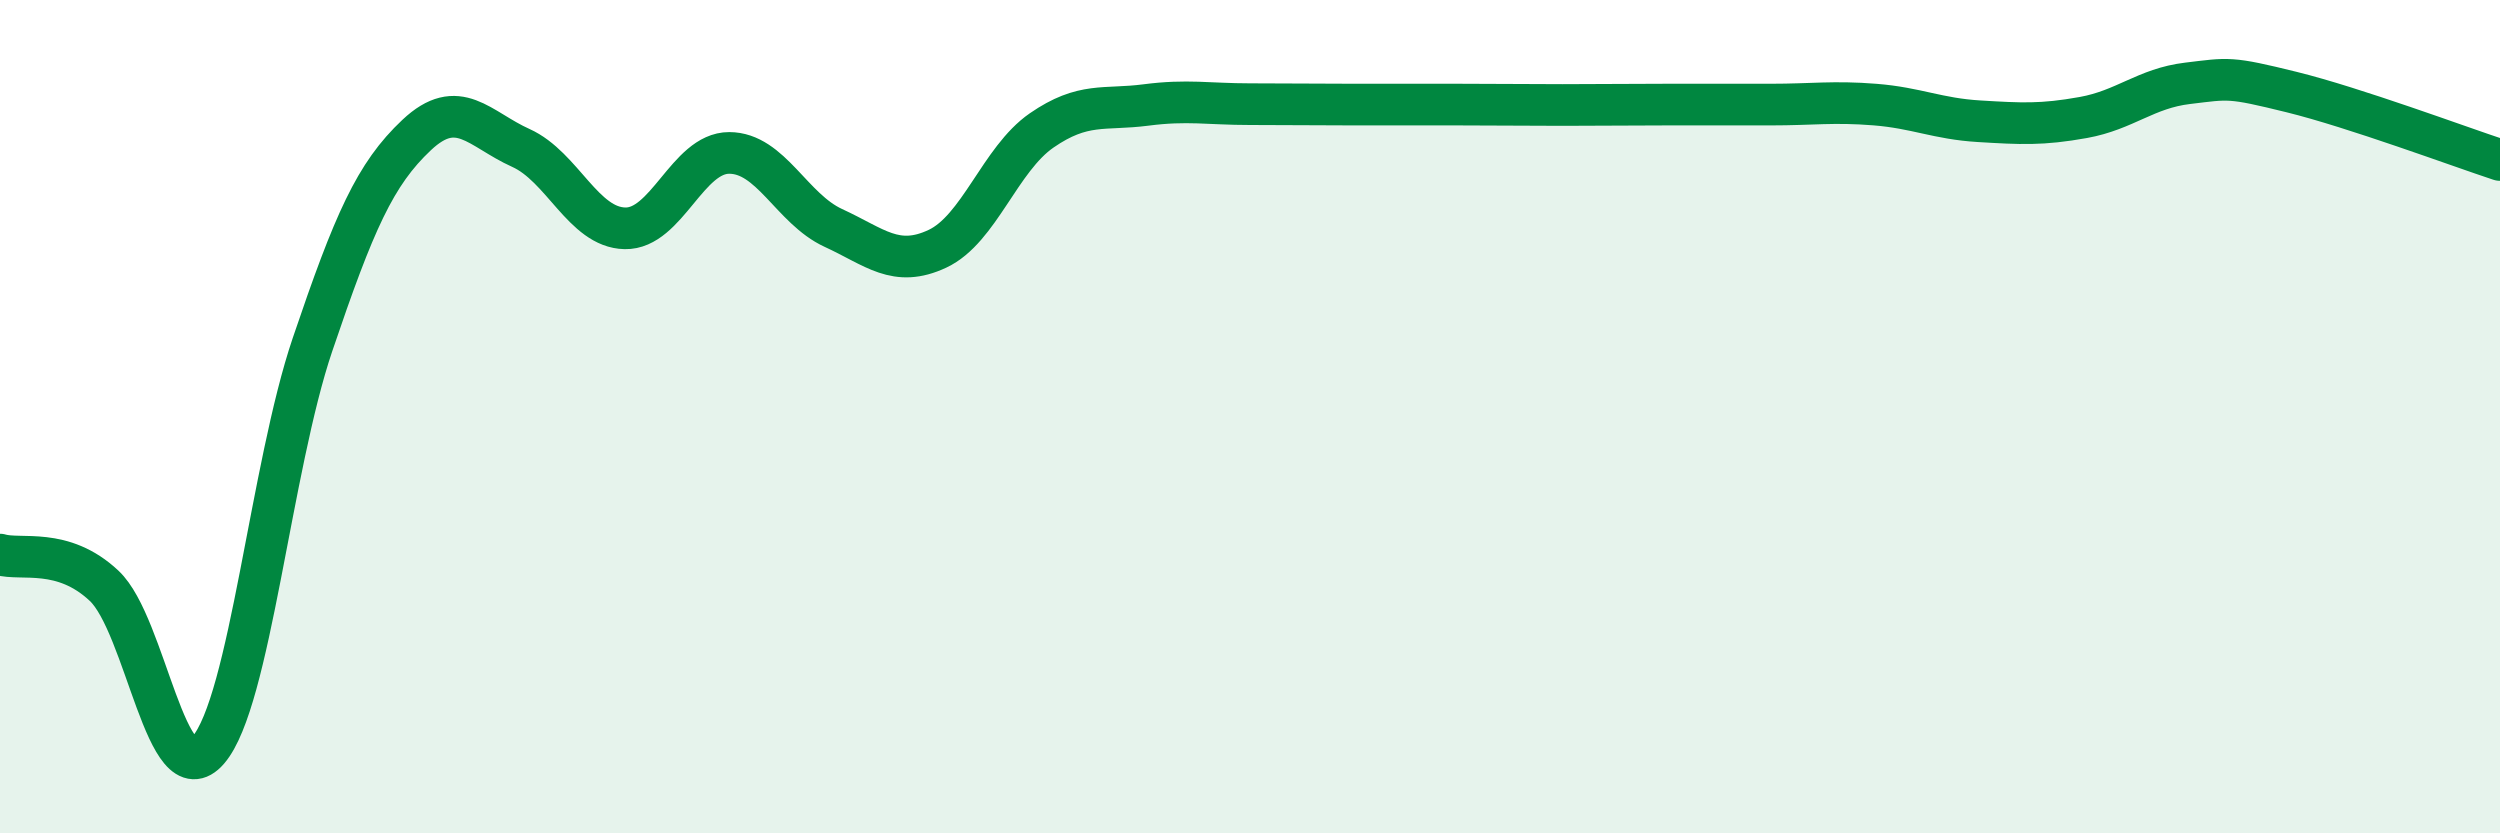
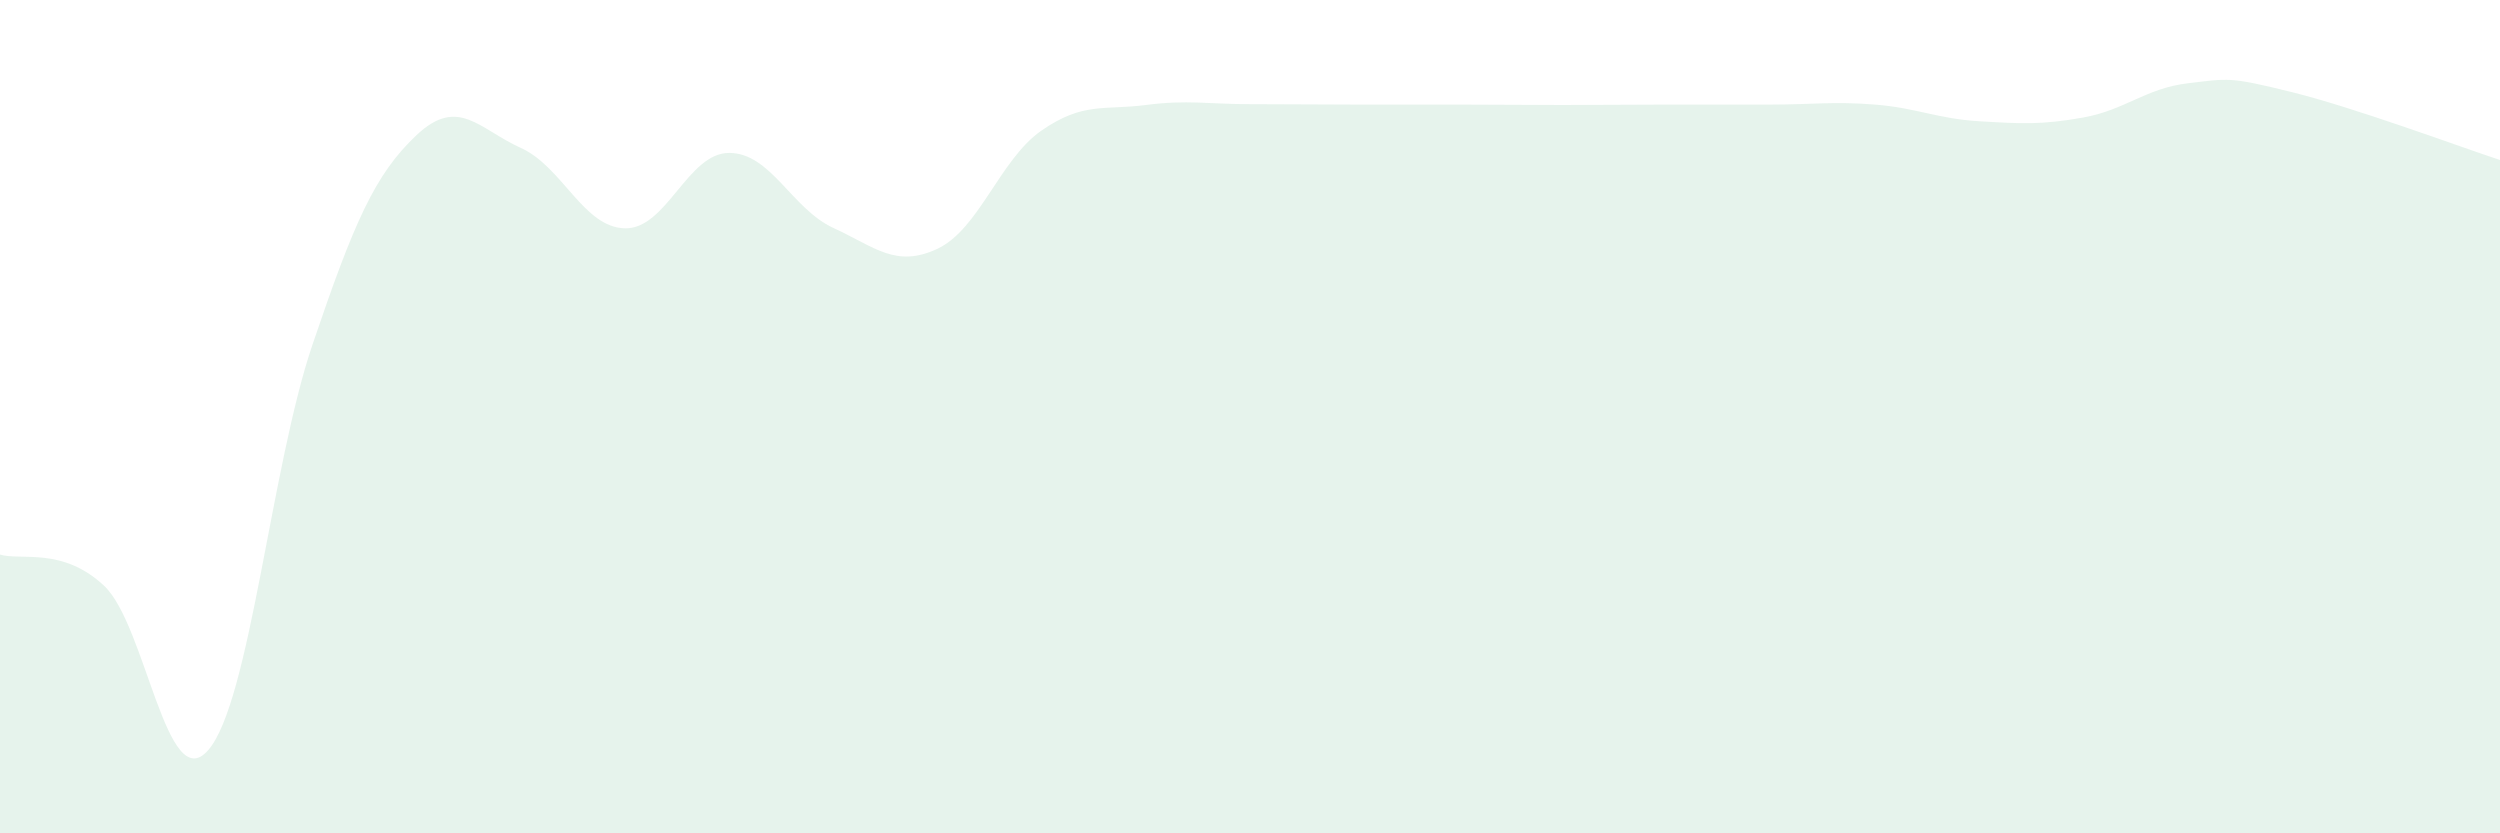
<svg xmlns="http://www.w3.org/2000/svg" width="60" height="20" viewBox="0 0 60 20">
  <path d="M 0,13.31 C 0.5,13.46 1.5,13.12 2.5,14.06 C 3.5,15 4,19.16 5,18 C 6,16.84 6.5,11.22 7.5,8.27 C 8.5,5.32 9,4.18 10,3.24 C 11,2.3 11.5,3.1 12.5,3.55 C 13.5,4 14,5.46 15,5.48 C 16,5.5 16.5,3.67 17.5,3.67 C 18.5,3.67 19,5.01 20,5.47 C 21,5.93 21.5,6.44 22.5,5.97 C 23.5,5.5 24,3.82 25,3.13 C 26,2.44 26.5,2.65 27.5,2.52 C 28.5,2.39 29,2.5 30,2.5 C 31,2.5 31.5,2.51 32.5,2.51 C 33.5,2.51 34,2.51 35,2.51 C 36,2.51 36.5,2.52 37.5,2.52 C 38.5,2.52 39,2.51 40,2.51 C 41,2.51 41.5,2.51 42.5,2.51 C 43.5,2.51 44,2.43 45,2.51 C 46,2.59 46.5,2.85 47.5,2.91 C 48.5,2.97 49,3 50,2.82 C 51,2.64 51.5,2.12 52.5,2 C 53.5,1.88 53.5,1.84 55,2.21 C 56.5,2.58 59,3.51 60,3.84L60 20L0 20Z" fill="#008740" opacity="0.1" stroke-linecap="round" stroke-linejoin="round" />
-   <path d="M 0,13.31 C 0.5,13.46 1.5,13.12 2.5,14.06 C 3.5,15 4,19.16 5,18 C 6,16.84 6.5,11.22 7.5,8.27 C 8.5,5.32 9,4.18 10,3.24 C 11,2.3 11.5,3.1 12.5,3.55 C 13.5,4 14,5.46 15,5.48 C 16,5.5 16.5,3.67 17.5,3.67 C 18.5,3.67 19,5.01 20,5.47 C 21,5.93 21.5,6.44 22.5,5.97 C 23.5,5.5 24,3.82 25,3.13 C 26,2.44 26.5,2.65 27.5,2.52 C 28.5,2.39 29,2.5 30,2.5 C 31,2.5 31.5,2.51 32.5,2.51 C 33.5,2.51 34,2.51 35,2.51 C 36,2.51 36.5,2.52 37.5,2.52 C 38.5,2.52 39,2.51 40,2.51 C 41,2.51 41.5,2.51 42.5,2.51 C 43.5,2.51 44,2.43 45,2.51 C 46,2.59 46.5,2.85 47.5,2.91 C 48.5,2.97 49,3 50,2.82 C 51,2.64 51.5,2.12 52.5,2 C 53.5,1.88 53.5,1.84 55,2.21 C 56.5,2.58 59,3.51 60,3.84" stroke="#008740" stroke-width="1" fill="none" stroke-linecap="round" stroke-linejoin="round" />
</svg>